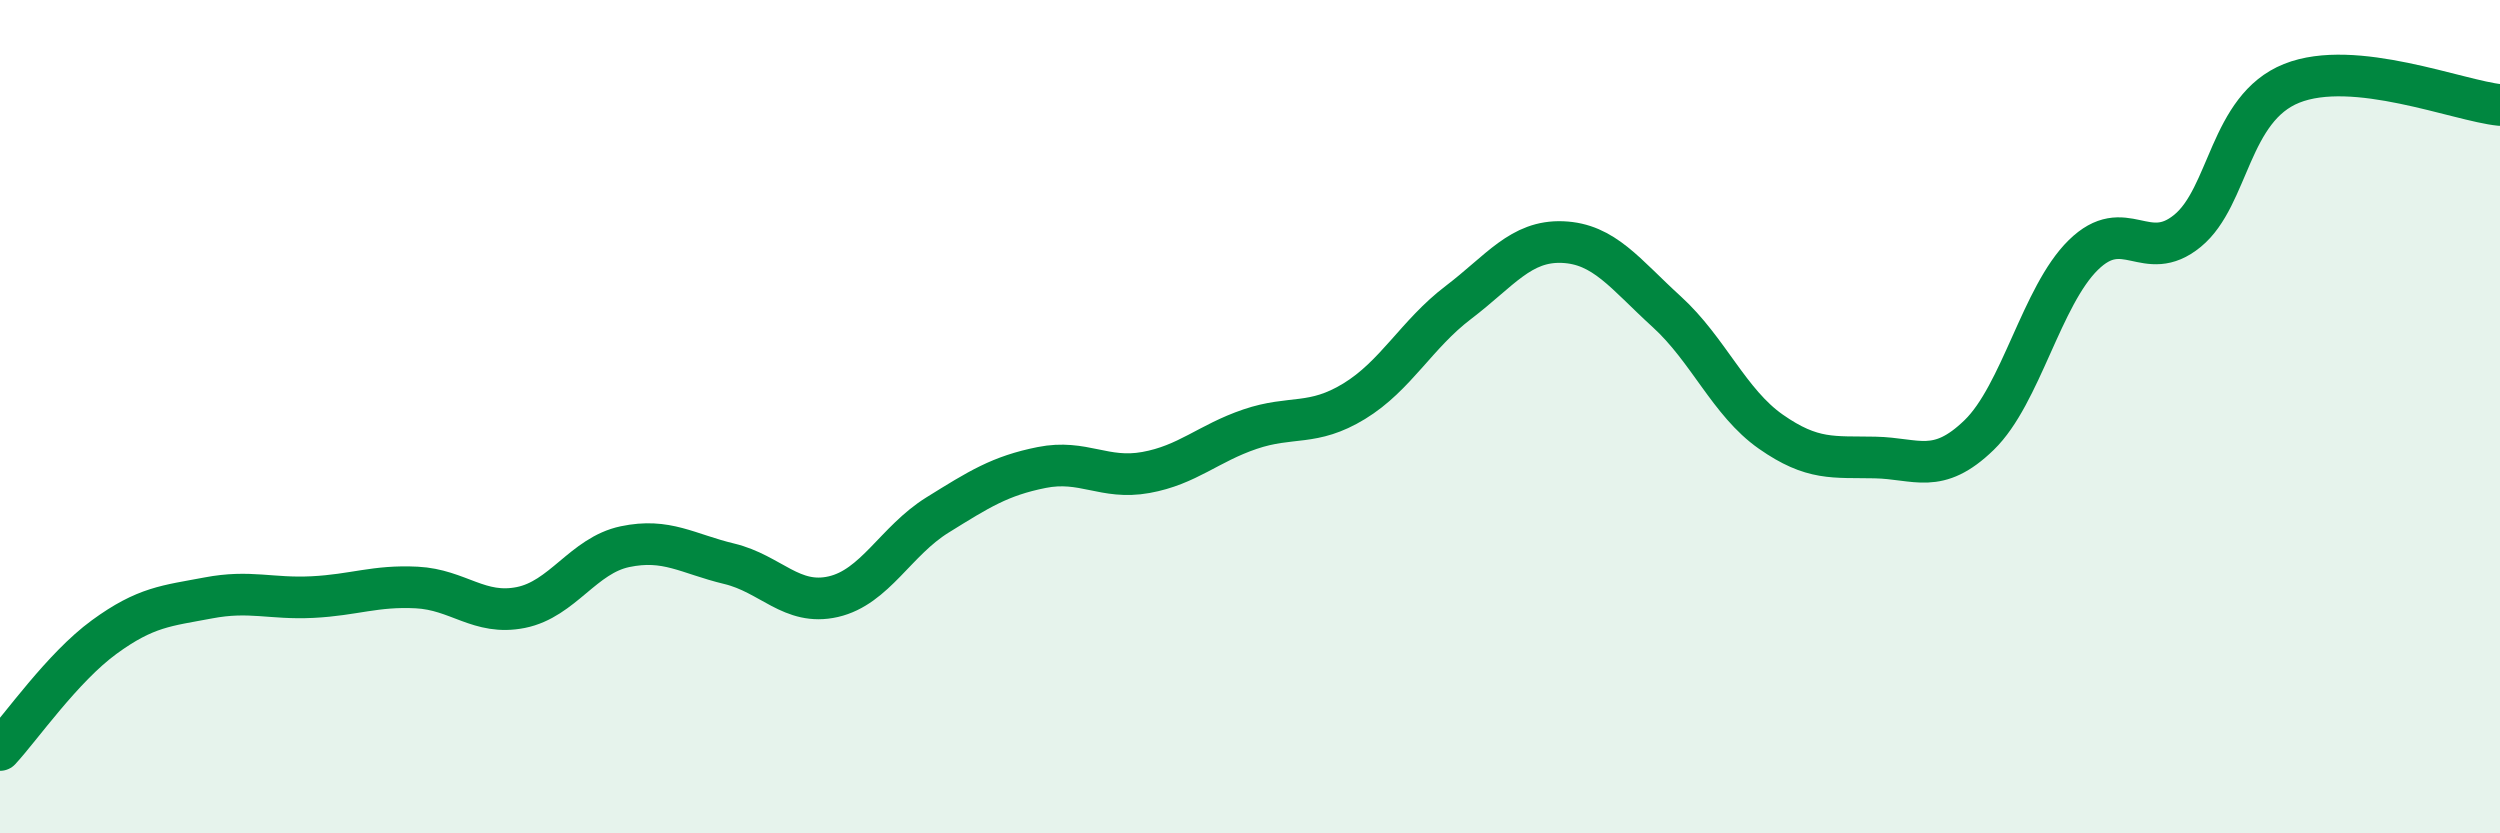
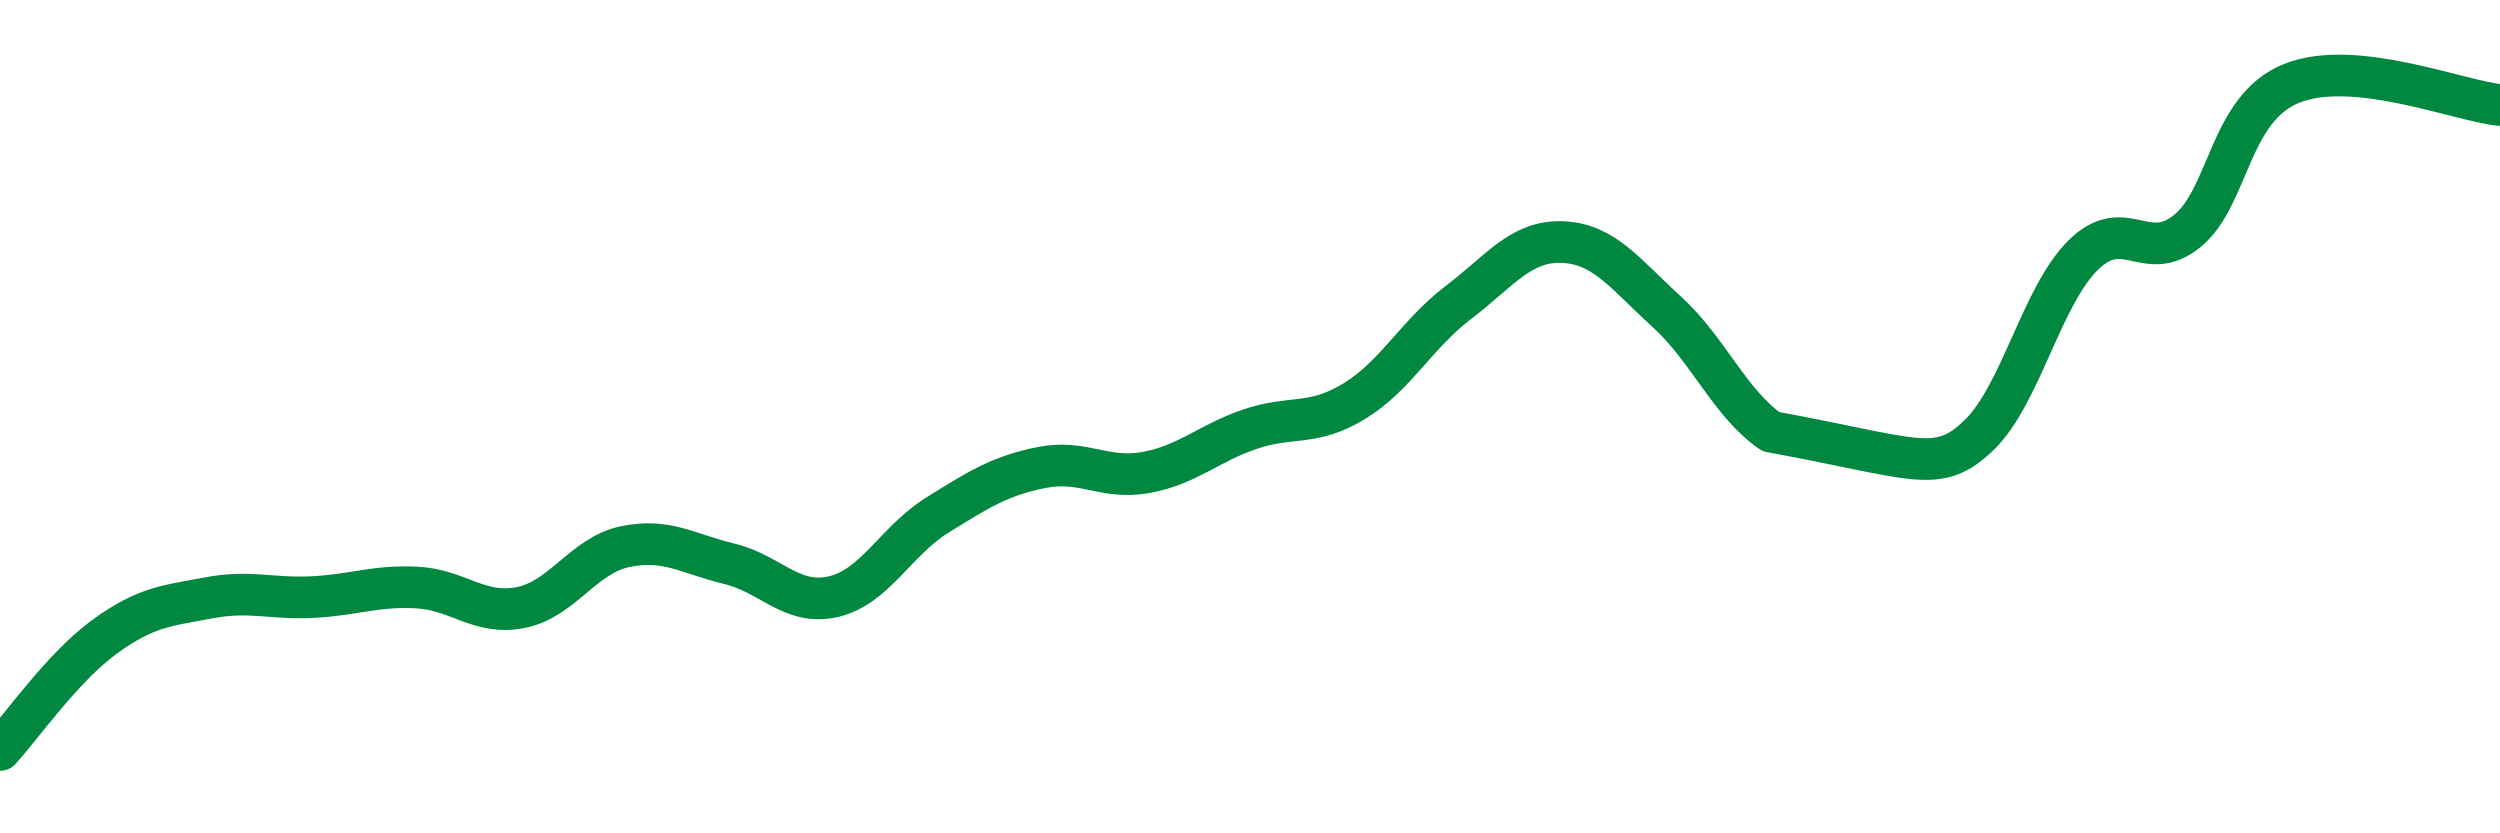
<svg xmlns="http://www.w3.org/2000/svg" width="60" height="20" viewBox="0 0 60 20">
-   <path d="M 0,18 C 0.5,17.46 1.5,16.02 2.5,15.29 C 3.5,14.56 4,14.54 5,14.35 C 6,14.16 6.5,14.38 7.5,14.33 C 8.5,14.28 9,14.05 10,14.1 C 11,14.15 11.5,14.78 12.5,14.58 C 13.5,14.38 14,13.33 15,13.12 C 16,12.91 16.5,13.29 17.5,13.53 C 18.5,13.77 19,14.55 20,14.32 C 21,14.09 21.5,12.98 22.5,12.36 C 23.5,11.74 24,11.42 25,11.22 C 26,11.02 26.5,11.52 27.5,11.34 C 28.5,11.16 29,10.64 30,10.3 C 31,9.96 31.5,10.24 32.5,9.63 C 33.5,9.02 34,8.02 35,7.26 C 36,6.5 36.5,5.77 37.5,5.81 C 38.5,5.85 39,6.57 40,7.48 C 41,8.39 41.5,9.66 42.5,10.36 C 43.5,11.06 44,10.96 45,10.98 C 46,11 46.5,11.41 47.5,10.44 C 48.5,9.47 49,7.1 50,6.12 C 51,5.14 51.5,6.36 52.5,5.54 C 53.5,4.72 53.5,2.6 55,2 C 56.5,1.4 59,2.42 60,2.52L60 20L0 20Z" fill="#008740" opacity="0.1" stroke-linecap="round" stroke-linejoin="round" />
-   <path d="M 0,18 C 0.5,17.46 1.5,16.02 2.5,15.29 C 3.5,14.56 4,14.54 5,14.35 C 6,14.16 6.5,14.38 7.5,14.33 C 8.5,14.28 9,14.05 10,14.1 C 11,14.15 11.5,14.78 12.5,14.58 C 13.5,14.38 14,13.33 15,13.12 C 16,12.91 16.5,13.29 17.5,13.53 C 18.5,13.77 19,14.55 20,14.32 C 21,14.09 21.5,12.98 22.5,12.36 C 23.5,11.74 24,11.42 25,11.22 C 26,11.02 26.5,11.52 27.5,11.34 C 28.5,11.16 29,10.64 30,10.3 C 31,9.96 31.5,10.24 32.5,9.63 C 33.5,9.02 34,8.02 35,7.26 C 36,6.5 36.5,5.77 37.5,5.81 C 38.5,5.85 39,6.57 40,7.48 C 41,8.39 41.5,9.66 42.5,10.36 C 43.5,11.06 44,10.96 45,10.98 C 46,11 46.5,11.41 47.5,10.44 C 48.5,9.47 49,7.1 50,6.12 C 51,5.14 51.5,6.36 52.5,5.54 C 53.5,4.72 53.5,2.6 55,2 C 56.5,1.4 59,2.42 60,2.52" stroke="#008740" stroke-width="1" fill="none" stroke-linecap="round" stroke-linejoin="round" />
+   <path d="M 0,18 C 0.5,17.46 1.5,16.02 2.5,15.29 C 3.5,14.56 4,14.54 5,14.35 C 6,14.16 6.5,14.38 7.5,14.33 C 8.5,14.28 9,14.05 10,14.1 C 11,14.15 11.5,14.78 12.5,14.58 C 13.5,14.38 14,13.33 15,13.12 C 16,12.91 16.5,13.29 17.5,13.53 C 18.5,13.77 19,14.55 20,14.32 C 21,14.09 21.5,12.98 22.5,12.36 C 23.5,11.74 24,11.42 25,11.22 C 26,11.02 26.5,11.52 27.5,11.34 C 28.5,11.16 29,10.64 30,10.3 C 31,9.96 31.5,10.24 32.5,9.63 C 33.5,9.02 34,8.02 35,7.26 C 36,6.5 36.5,5.77 37.5,5.81 C 38.5,5.85 39,6.57 40,7.48 C 41,8.39 41.5,9.66 42.5,10.36 C 46,11 46.5,11.41 47.5,10.44 C 48.5,9.47 49,7.1 50,6.12 C 51,5.14 51.5,6.36 52.5,5.54 C 53.5,4.72 53.5,2.6 55,2 C 56.5,1.4 59,2.42 60,2.52" stroke="#008740" stroke-width="1" fill="none" stroke-linecap="round" stroke-linejoin="round" />
</svg>